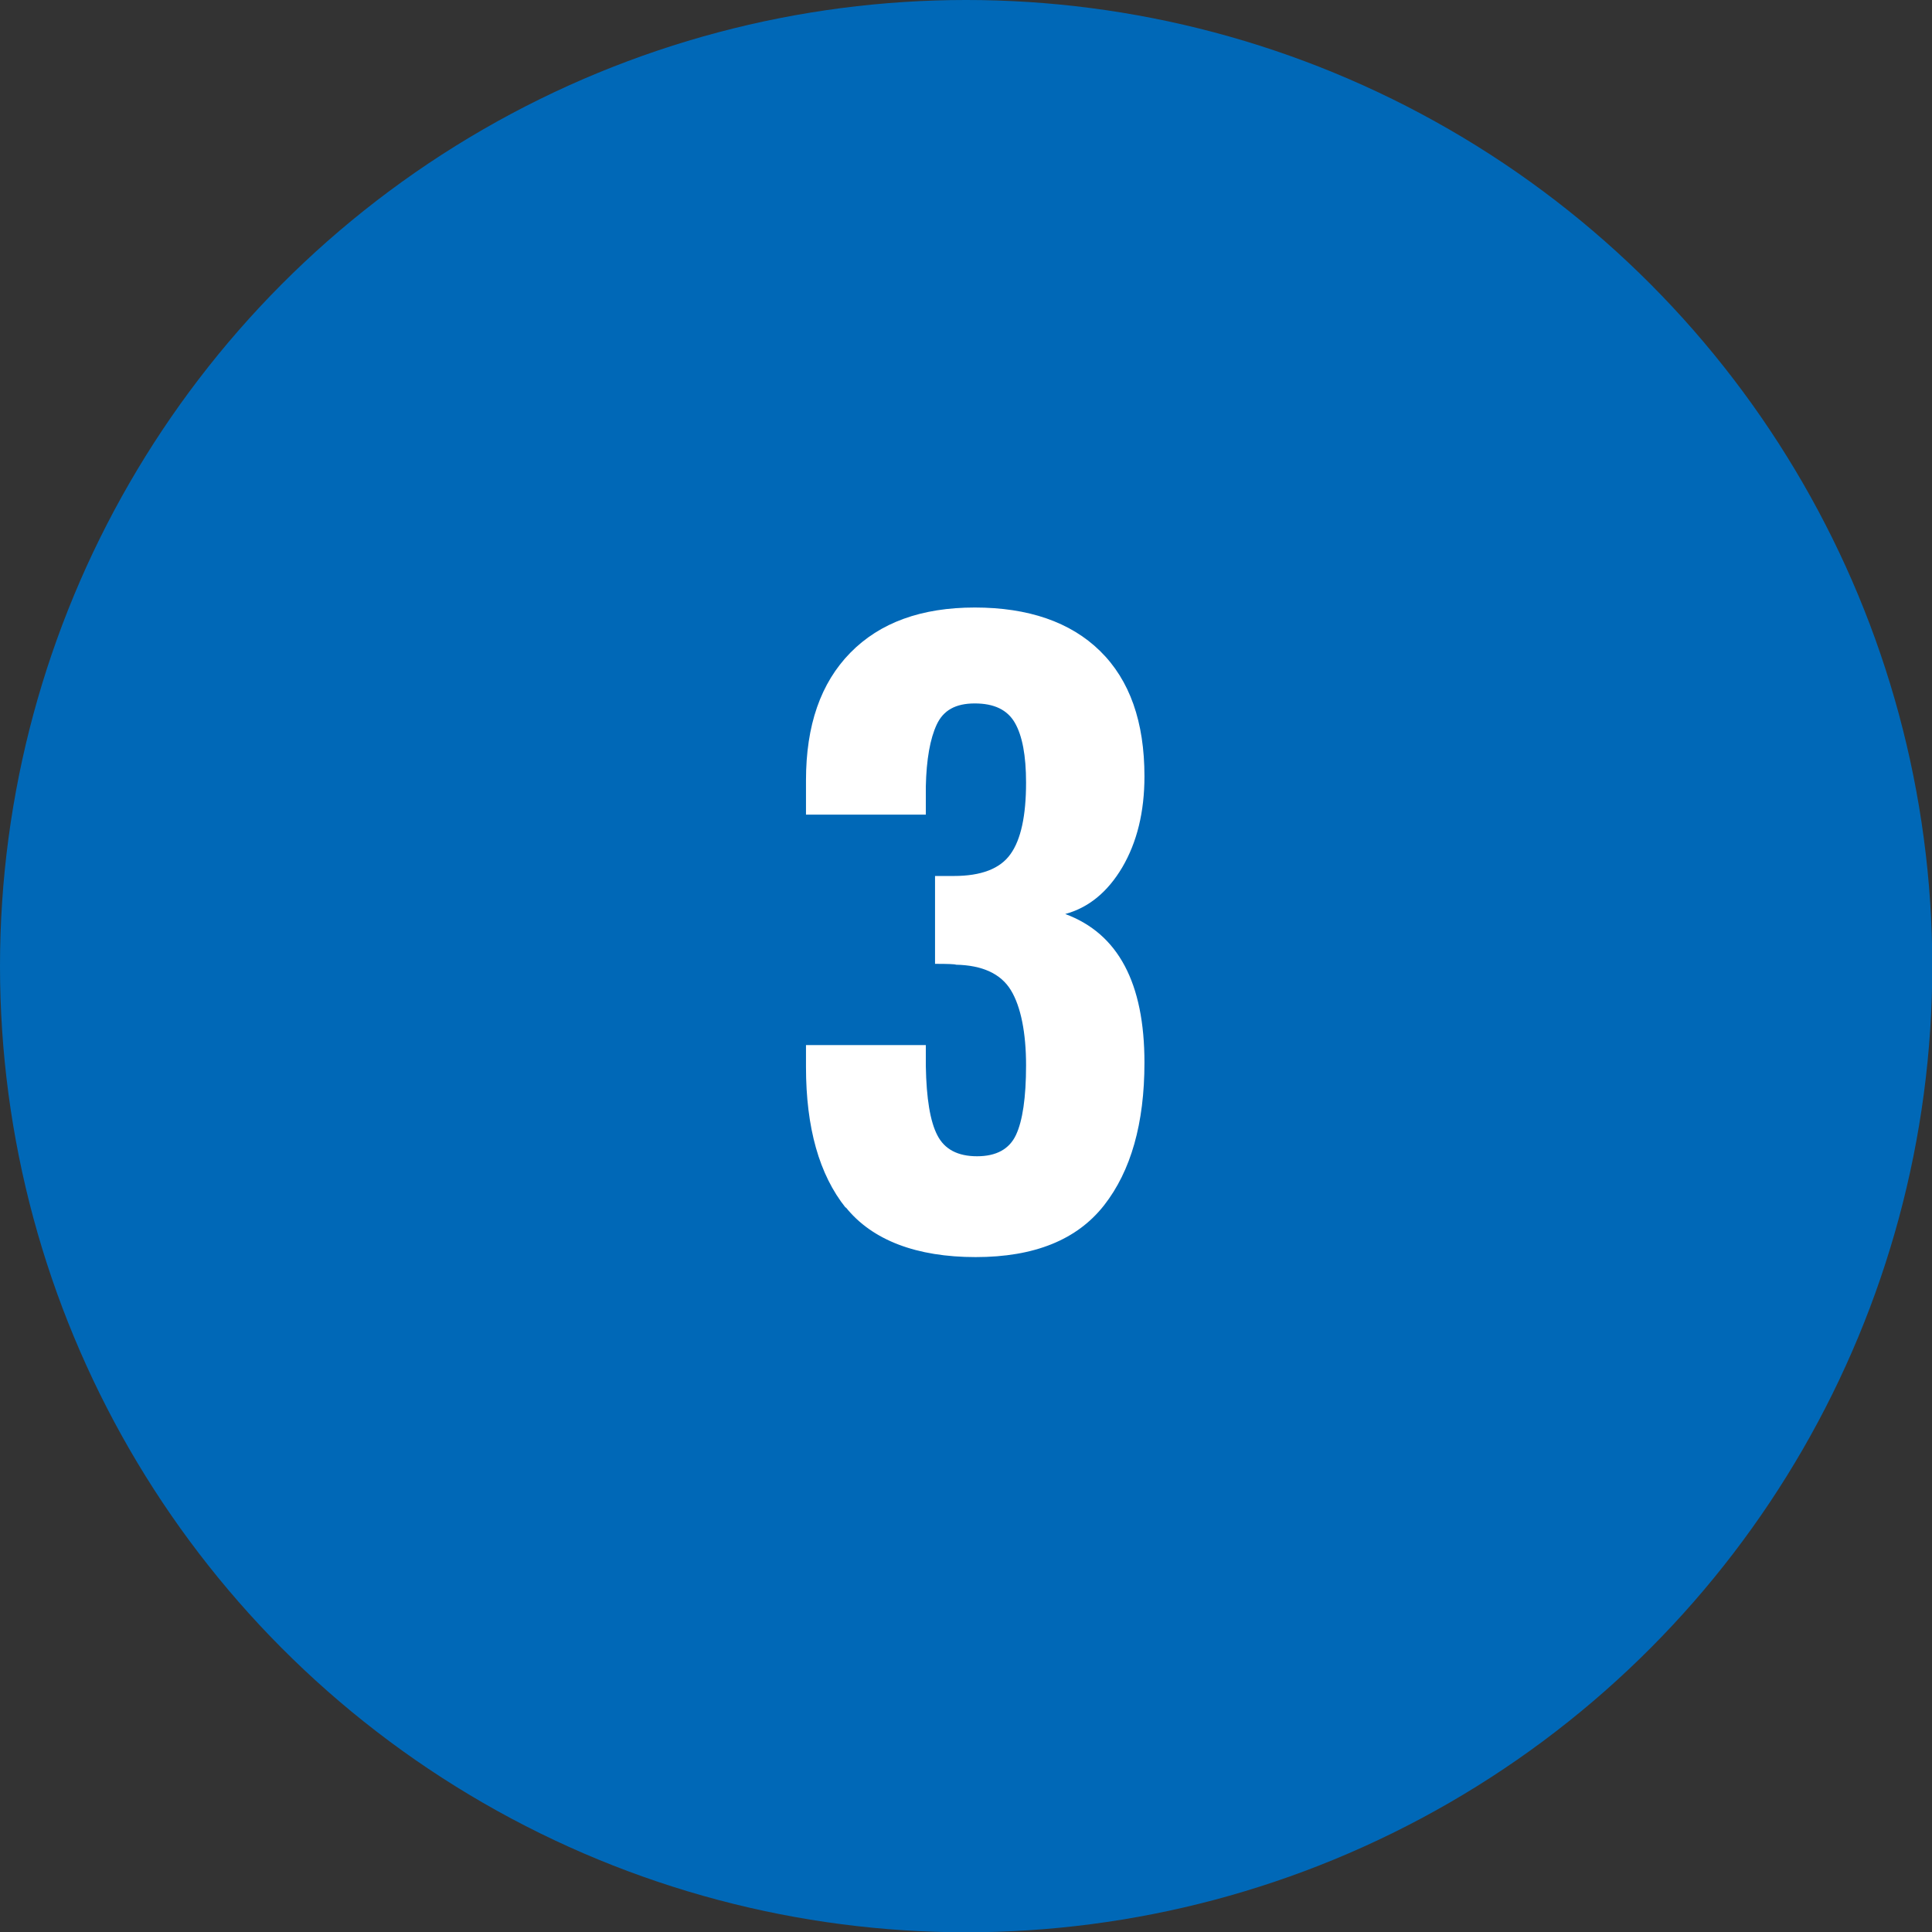
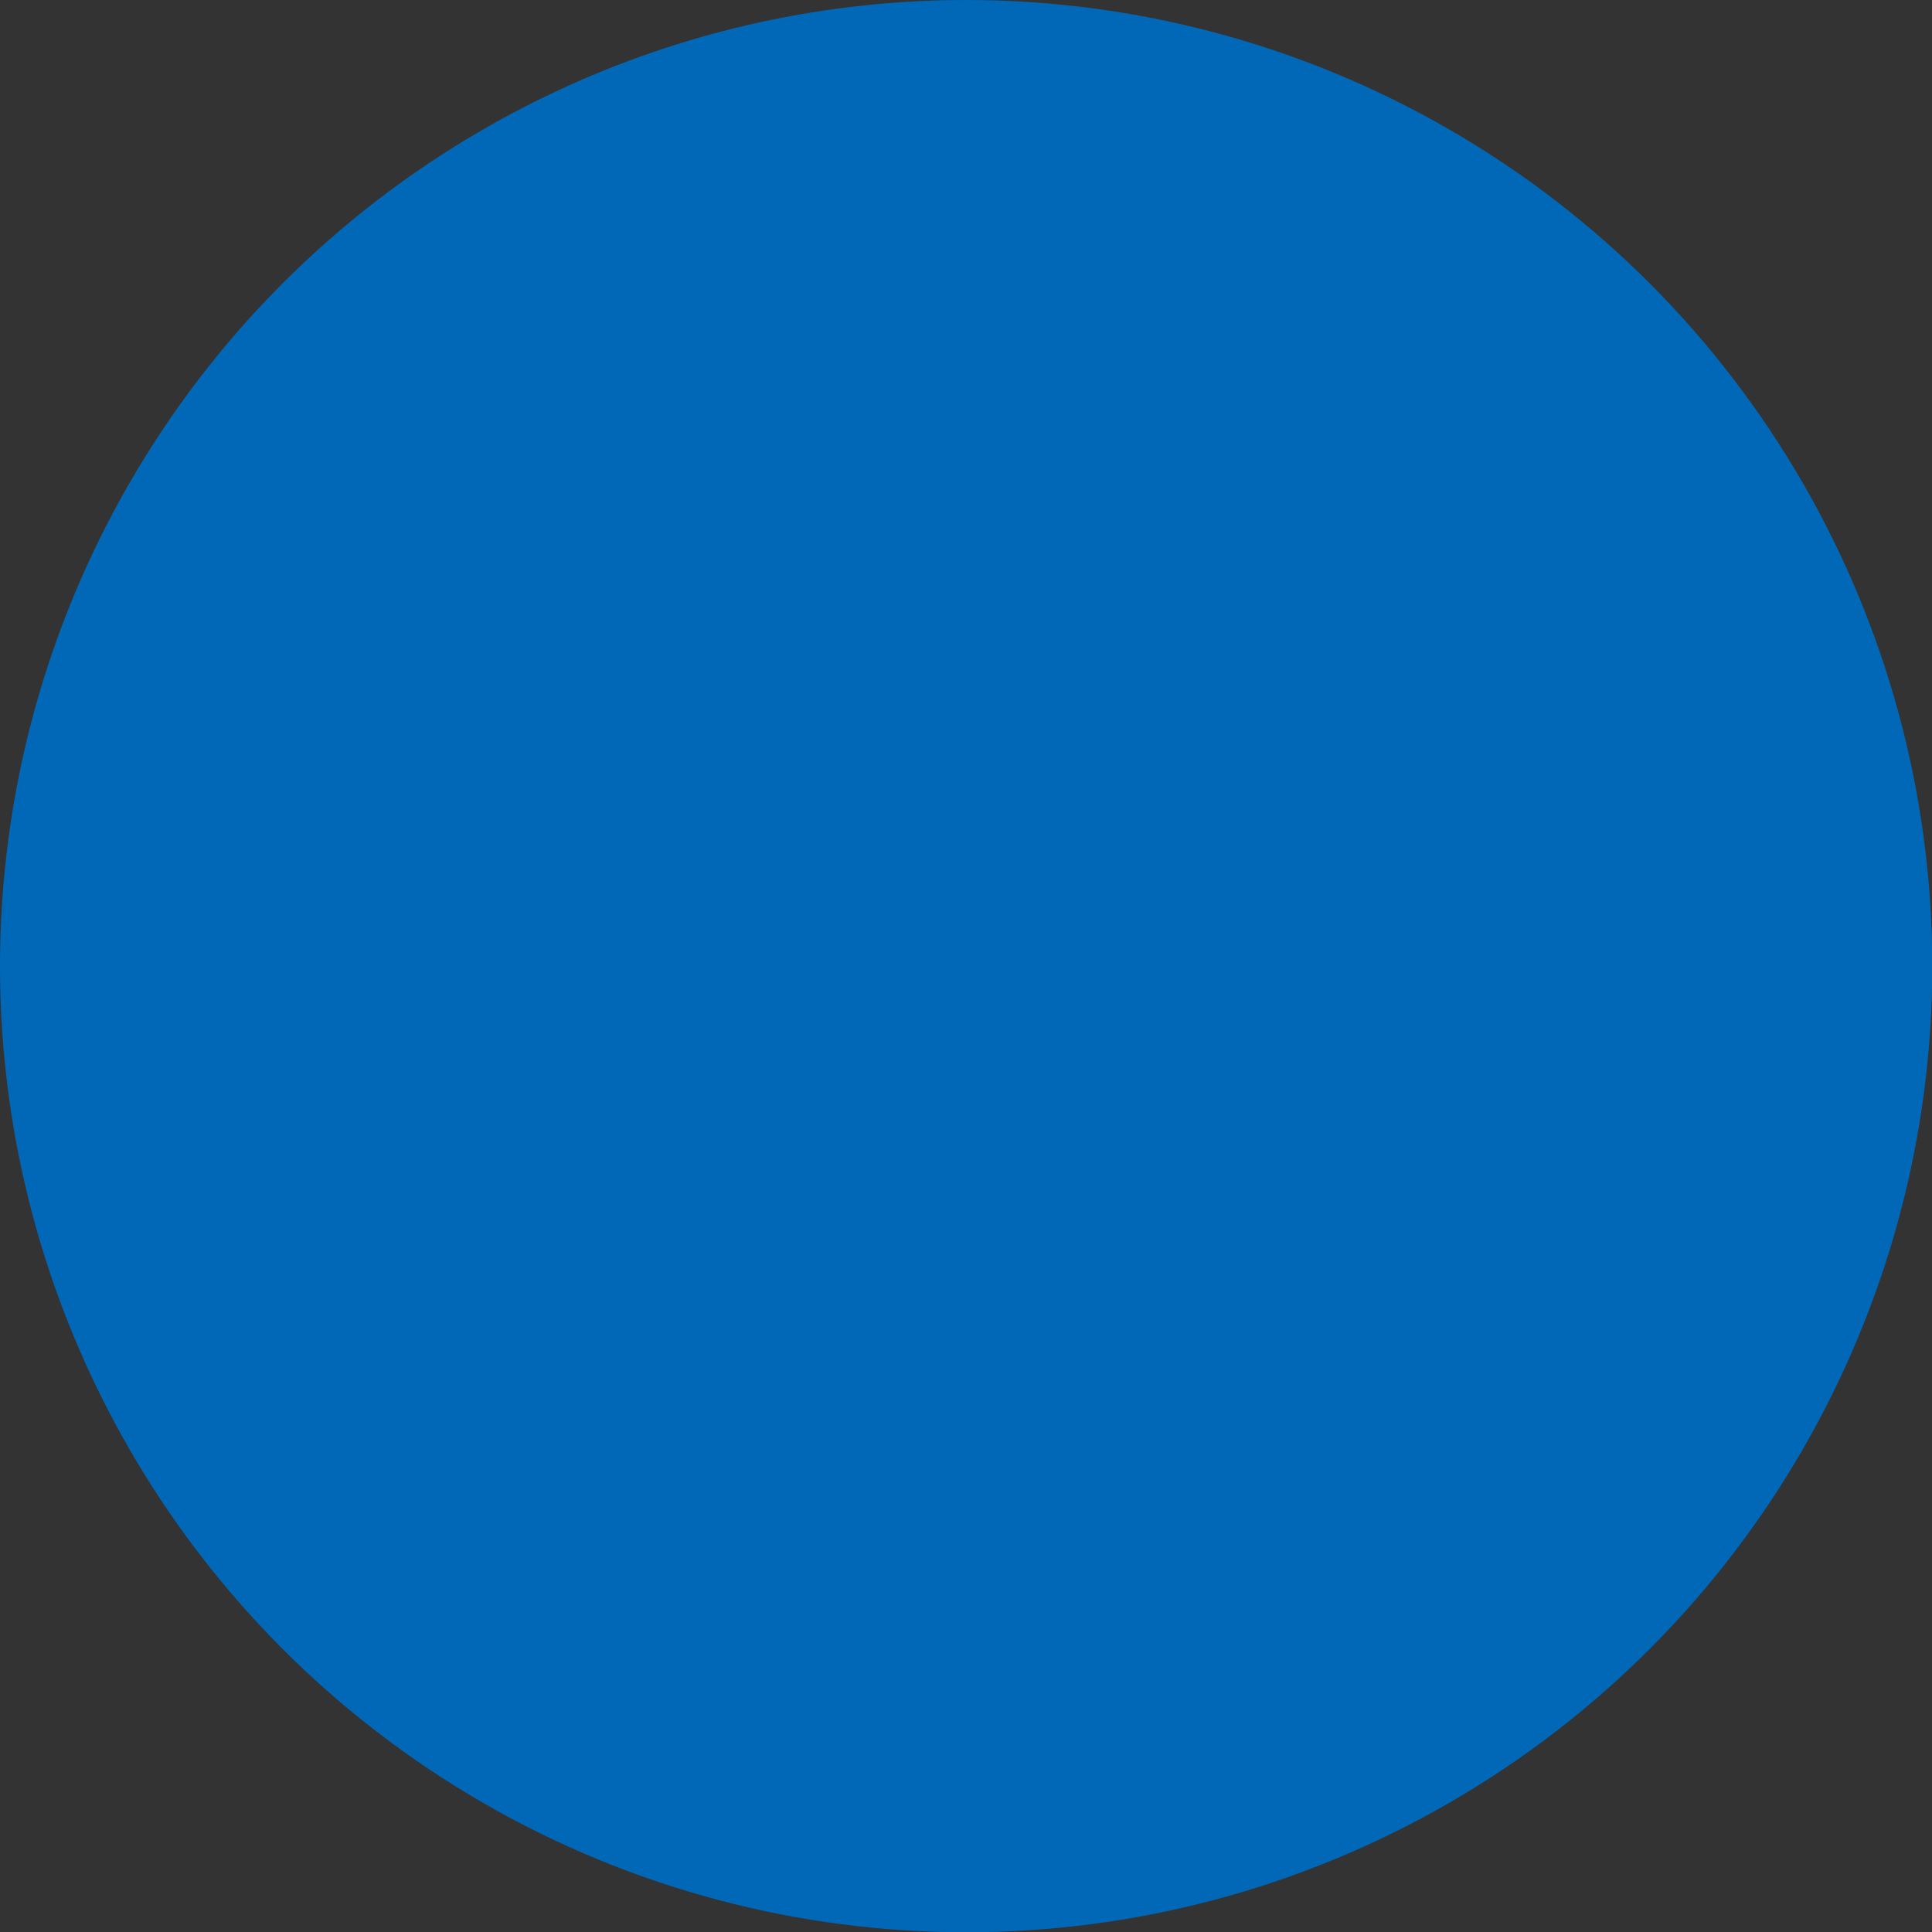
<svg xmlns="http://www.w3.org/2000/svg" id="_レイヤー_2" data-name="レイヤー 2" width="67.07" height="67.07" viewBox="0 0 67.07 67.07">
  <rect x="0" y="0" width="67.07" height="67.07" fill="#333333" stroke="none" />
  <defs>
    <style>
      .cls-1 {
        fill: #fff;
      }

      .cls-2 {
        fill: #0068b7;
      }
    </style>
  </defs>
  <g id="_レイヤー_1-2" data-name="レイヤー 1">
    <circle class="cls-2" cx="33.54" cy="33.54" r="33.54" />
-     <path class="cls-1" d="m29.36,41.93c-.92-1.15-1.38-2.78-1.38-4.89v-.76h4.16v.73c.02,1.12.15,1.92.4,2.4.25.49.71.73,1.38.73s1.12-.25,1.35-.74.35-1.3.35-2.42-.18-2.04-.53-2.61-.99-.86-1.9-.88c-.04-.02-.28-.03-.73-.03v-3.05h.65c.95,0,1.61-.25,1.97-.76.36-.5.54-1.33.54-2.48,0-.94-.13-1.63-.39-2.08-.26-.45-.72-.67-1.39-.67s-1.09.24-1.32.73c-.23.49-.36,1.21-.38,2.16v.97h-4.16v-1.19c0-1.91.51-3.38,1.54-4.43s2.47-1.57,4.32-1.57,3.32.5,4.35,1.51c1.03,1.01,1.54,2.46,1.54,4.35,0,1.24-.26,2.29-.77,3.16-.51.86-1.17,1.4-1.98,1.62,1.84.68,2.75,2.4,2.75,5.16,0,2.11-.47,3.76-1.4,4.95-.94,1.2-2.42,1.8-4.46,1.8s-3.59-.58-4.51-1.73Z" />
  </g>
</svg>